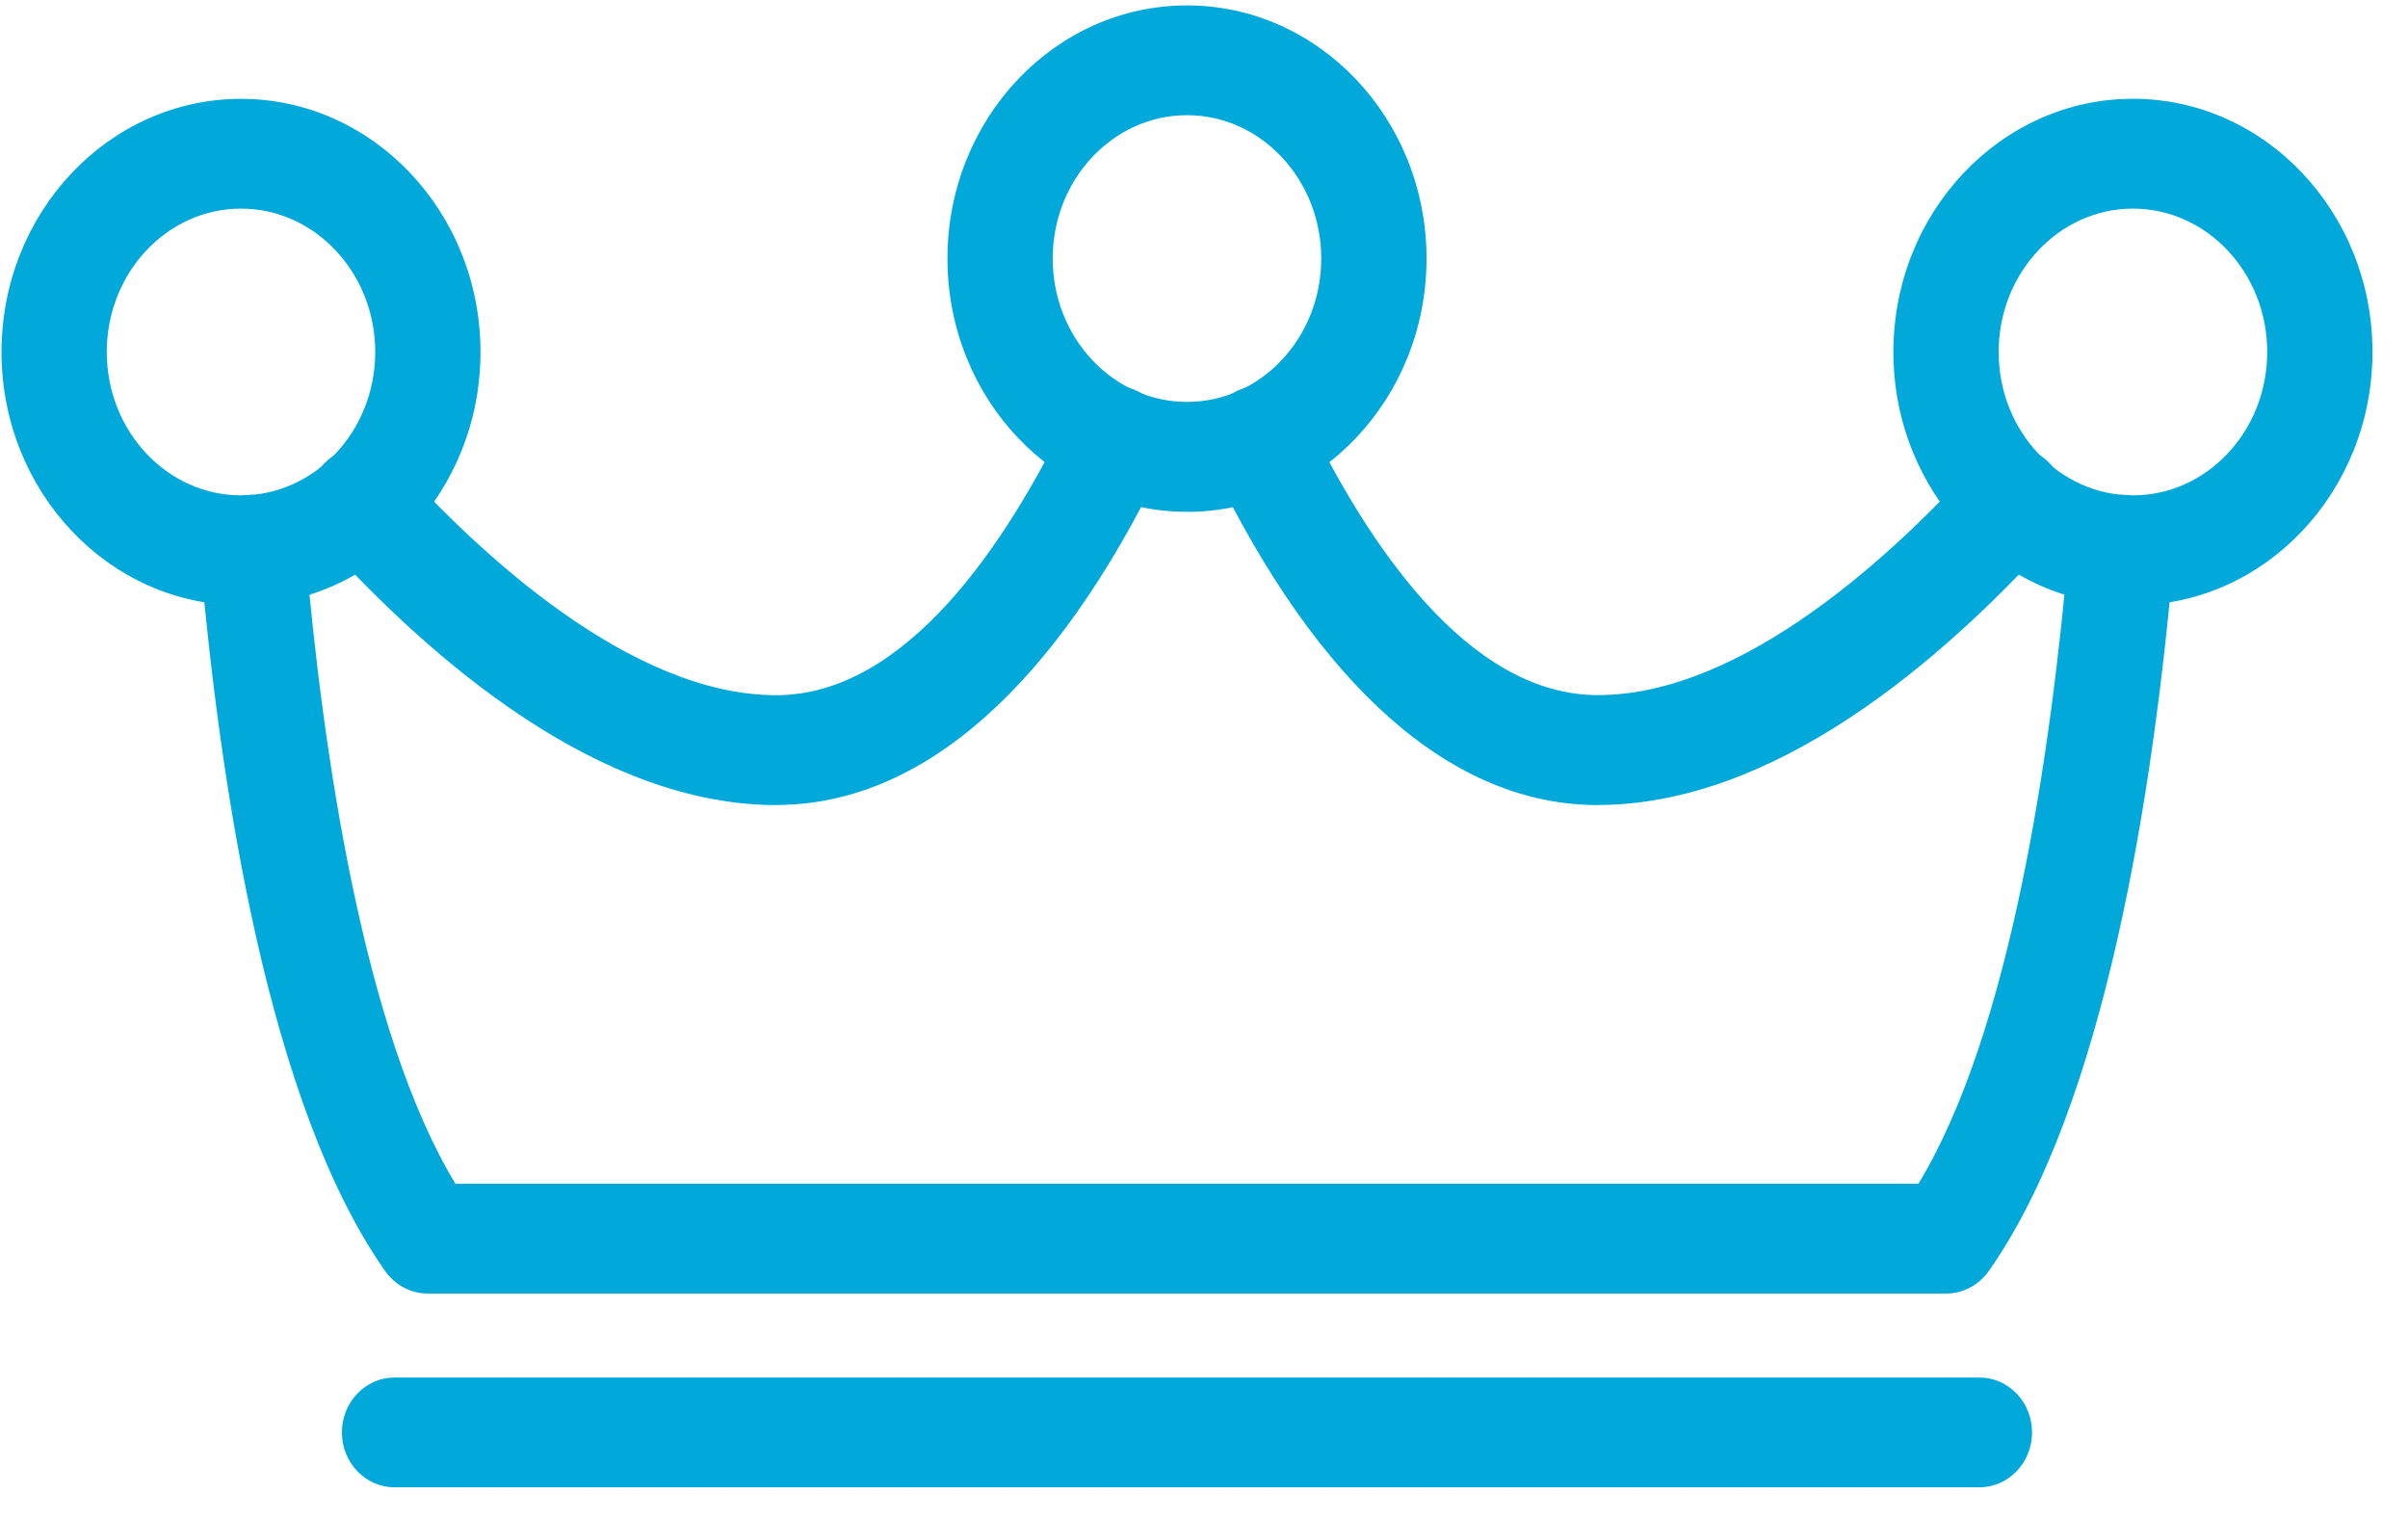
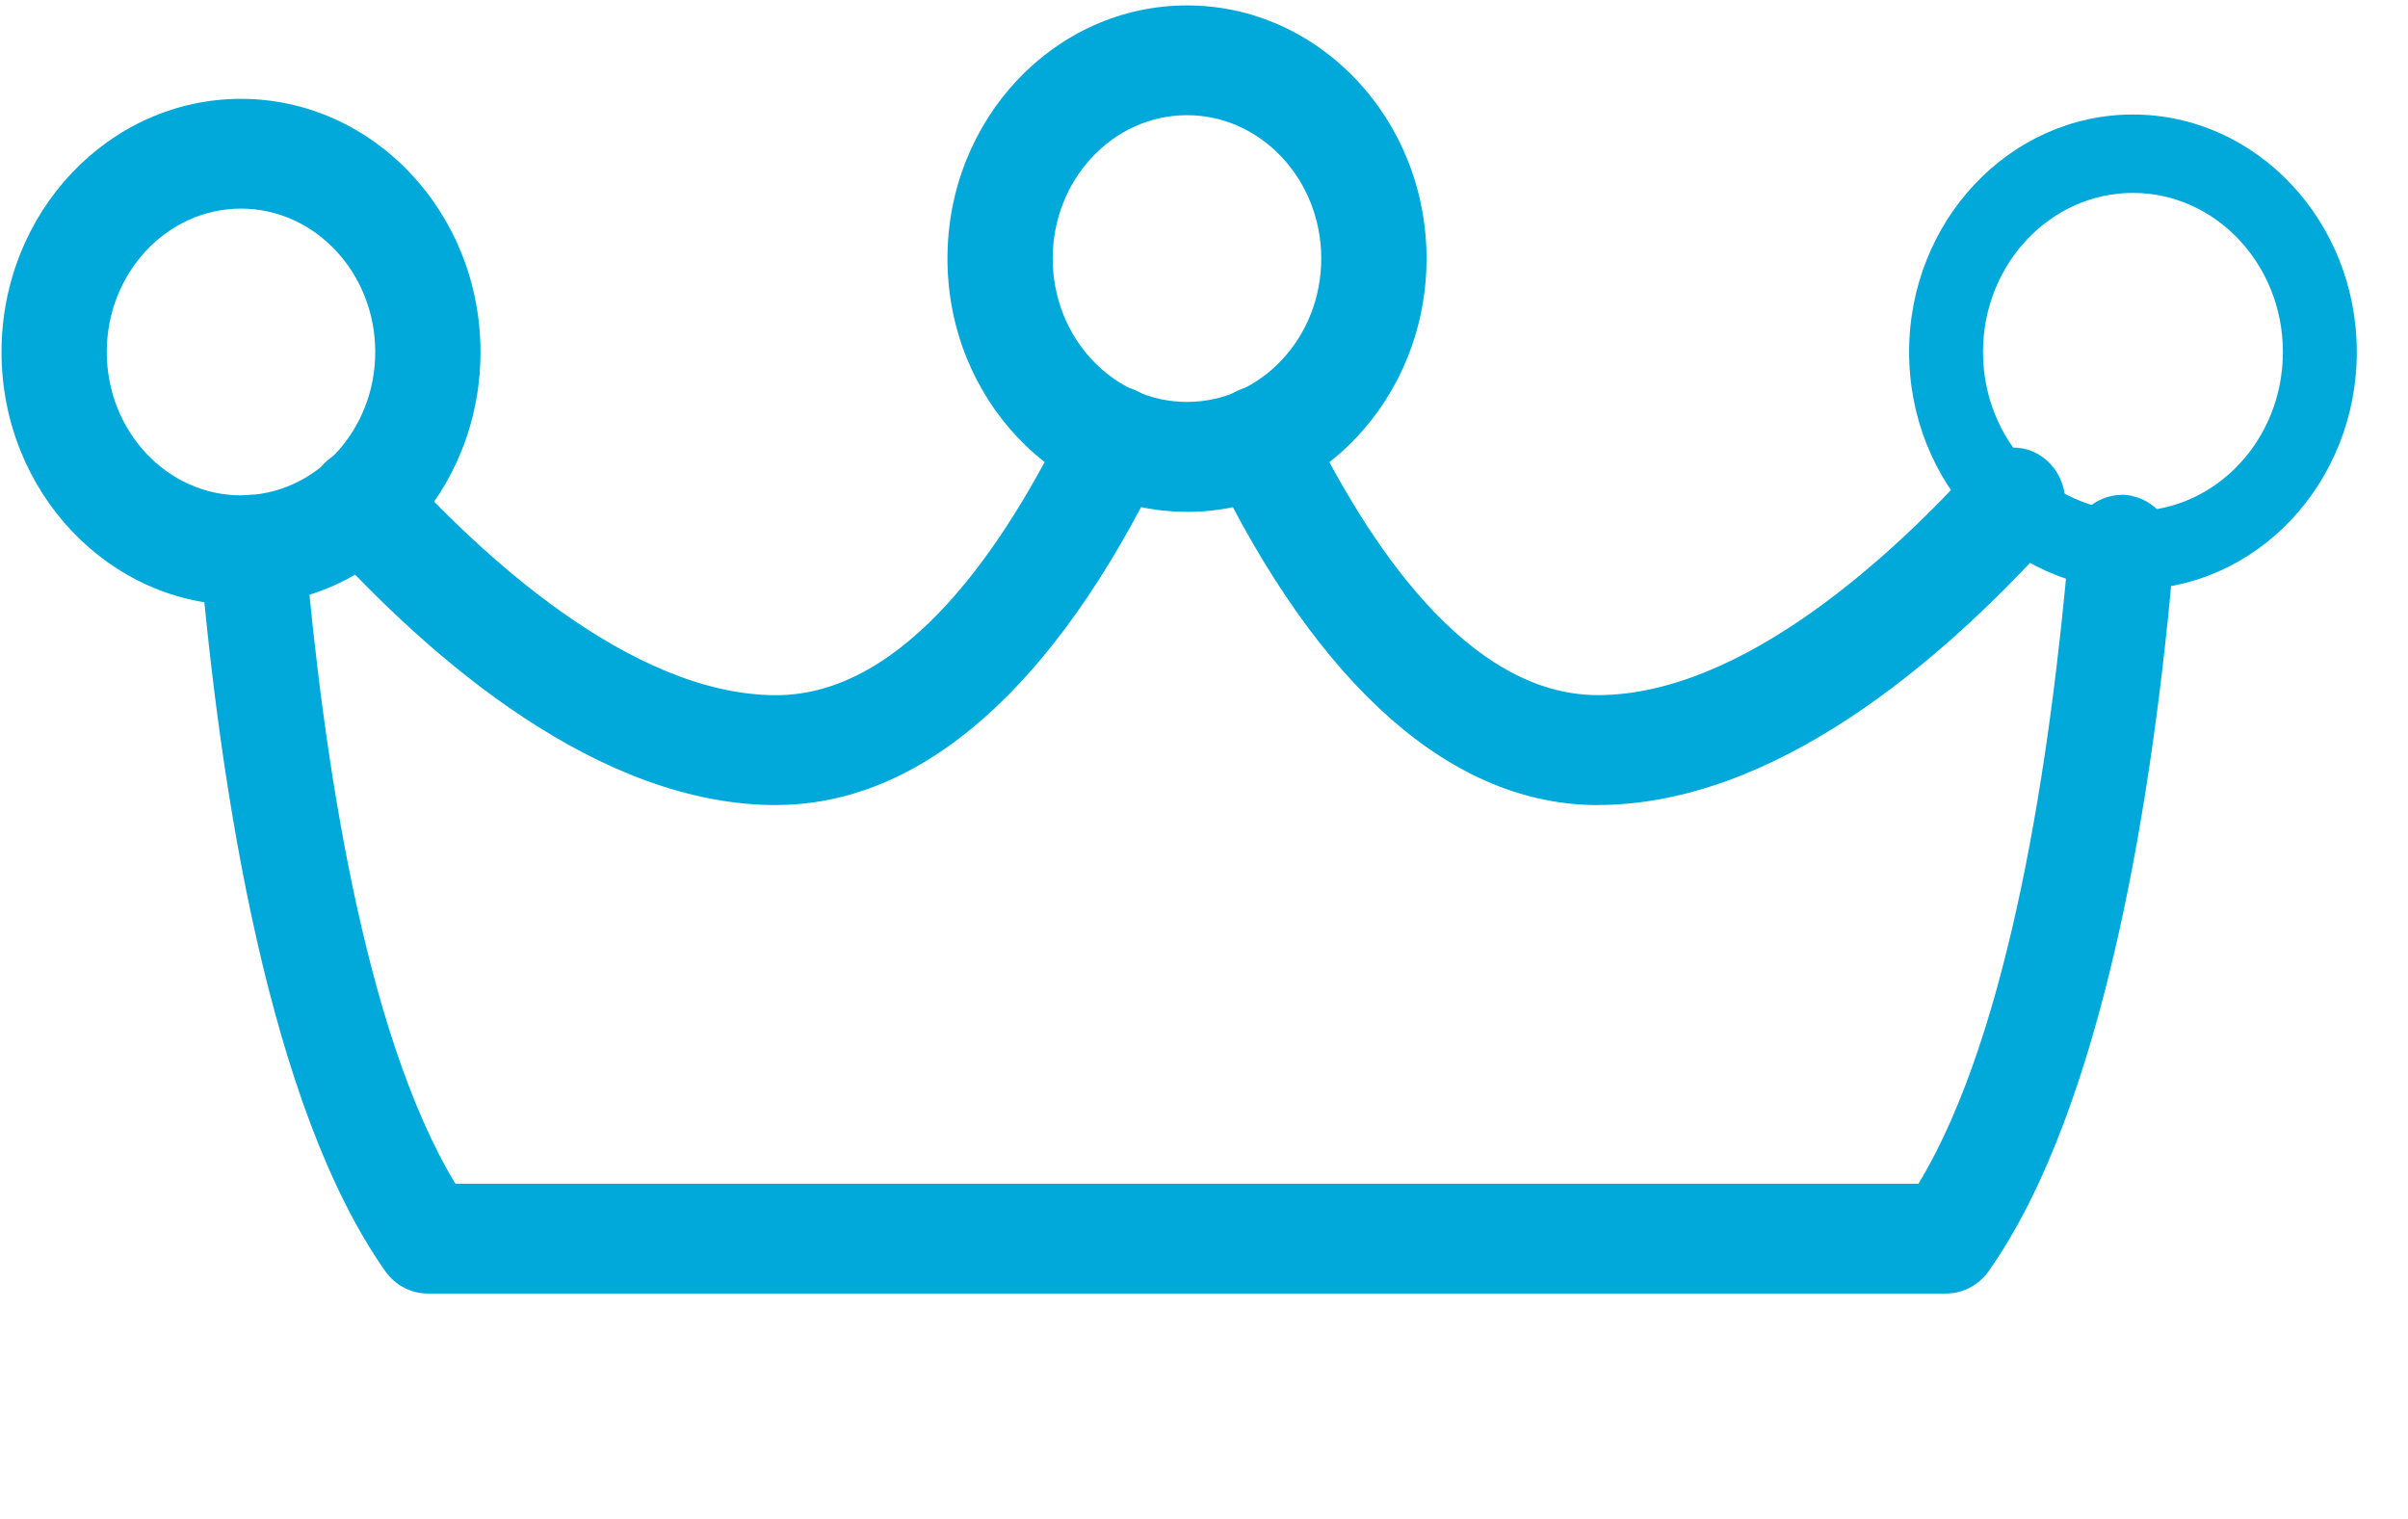
<svg xmlns="http://www.w3.org/2000/svg" width="65" height="41" viewBox="0 0 65 41" fill="none">
  <path d="M32.041 13.815C28.476 13.815 25.575 10.749 25.575 6.979C25.575 3.209 28.476 0.146 32.041 0.146C35.606 0.146 38.507 3.211 38.507 6.981C38.507 10.752 35.606 13.817 32.041 13.817V13.815ZM32.041 3.109C30.042 3.109 28.416 4.846 28.416 6.979C28.416 9.113 30.042 10.849 32.041 10.849C34.039 10.849 35.665 9.113 35.665 6.979C35.665 4.846 34.039 3.109 32.041 3.109Z" fill="#00A9DA" />
  <path d="M32.041 13.39C28.711 13.39 25.999 10.514 25.999 6.979C25.999 3.445 28.711 0.568 32.041 0.568C35.371 0.568 38.084 3.445 38.084 6.979C38.084 10.514 35.371 13.39 32.041 13.39ZM32.041 2.685C29.81 2.685 27.993 4.61 27.993 6.979C27.993 9.348 29.81 11.274 32.041 11.274C34.273 11.274 36.089 9.348 36.089 6.979C36.089 4.61 34.273 2.685 32.041 2.685Z" fill="#00A9DA" />
  <path d="M6.505 16.337C2.941 16.337 0.041 13.271 0.041 9.501C0.041 5.731 2.941 2.668 6.505 2.668C10.068 2.668 12.97 5.733 12.97 9.503C12.97 13.274 10.07 16.339 6.505 16.339V16.337ZM6.505 5.631C4.508 5.631 2.882 7.368 2.882 9.501C2.882 11.635 4.508 13.371 6.505 13.371C8.501 13.371 10.129 11.635 10.129 9.501C10.129 7.368 8.503 5.631 6.505 5.631Z" fill="#00A9DA" />
  <path d="M6.505 15.912C3.175 15.912 0.465 13.036 0.465 9.501C0.465 5.967 3.175 3.092 6.505 3.092C9.835 3.092 12.547 5.969 12.547 9.503C12.547 13.038 9.835 15.914 6.505 15.914V15.912ZM6.505 5.207C4.274 5.207 2.459 7.132 2.459 9.501C2.459 11.87 4.276 13.796 6.505 13.796C8.734 13.796 10.553 11.87 10.553 9.501C10.553 7.132 8.736 5.207 6.505 5.207Z" fill="#00A9DA" />
-   <path d="M57.575 16.337C54.01 16.337 51.109 13.271 51.109 9.501C51.109 5.731 54.01 2.666 57.575 2.666C61.14 2.666 64.041 5.731 64.041 9.501C64.041 13.271 61.14 16.337 57.575 16.337ZM57.575 5.631C55.577 5.631 53.95 7.368 53.95 9.501C53.95 11.635 55.577 13.371 57.575 13.371C59.574 13.371 61.2 11.635 61.2 9.501C61.2 7.368 59.574 5.631 57.575 5.631Z" fill="#00A9DA" />
  <path d="M57.575 15.913C54.245 15.913 51.533 13.036 51.533 9.502C51.533 5.967 54.245 3.091 57.575 3.091C60.906 3.091 63.618 5.967 63.618 9.502C63.618 13.036 60.906 15.913 57.575 15.913ZM57.575 5.207C55.344 5.207 53.528 7.133 53.528 9.502C53.528 11.871 55.344 13.796 57.575 13.796C59.807 13.796 61.623 11.871 61.623 9.502C61.623 7.133 59.807 5.207 57.575 5.207Z" fill="#00A9DA" />
  <path d="M20.953 21.731C16.185 21.731 11.667 17.844 8.718 14.583C8.189 13.999 8.206 13.065 8.756 12.505C9.025 12.233 9.379 12.085 9.749 12.085C10.12 12.085 10.513 12.252 10.78 12.545C12.883 14.87 16.998 18.765 20.951 18.765C24.457 18.765 27.171 14.67 28.831 11.233C29.074 10.73 29.561 10.418 30.103 10.418C30.33 10.418 30.554 10.476 30.755 10.584C31.443 10.957 31.718 11.847 31.369 12.566C28.475 18.559 24.872 21.729 20.951 21.729L20.953 21.731Z" fill="#00A9DA" />
  <path d="M20.952 21.306C16.341 21.306 11.922 17.495 9.031 14.299C8.649 13.876 8.66 13.207 9.058 12.802C9.46 12.396 10.089 12.414 10.468 12.832C12.617 15.207 16.838 19.189 20.952 19.189C24.678 19.189 27.5 14.963 29.213 11.42C29.467 10.898 30.073 10.696 30.555 10.959C31.046 11.227 31.241 11.864 30.989 12.384C28.171 18.221 24.699 21.306 20.952 21.306Z" fill="#00A9DA" />
  <path d="M43.13 21.731C39.207 21.731 35.604 18.561 32.712 12.569C32.363 11.849 32.638 10.96 33.326 10.586C33.527 10.478 33.752 10.42 33.978 10.42C34.522 10.42 35.009 10.732 35.251 11.233C36.908 14.668 39.62 18.763 43.13 18.763C47.083 18.763 51.199 14.866 53.301 12.543C53.57 12.248 53.947 12.081 54.334 12.081C54.722 12.081 55.06 12.229 55.325 12.501C55.875 13.063 55.895 13.995 55.363 14.581C52.414 17.842 47.896 21.729 43.128 21.729L43.13 21.731Z" fill="#00A9DA" />
  <path d="M43.132 21.306C39.382 21.306 35.91 18.222 33.095 12.384C32.843 11.866 33.037 11.227 33.529 10.96C34.013 10.698 34.619 10.9 34.871 11.42C36.581 14.965 39.401 19.19 43.132 19.19C47.245 19.19 51.467 15.205 53.616 12.832C53.997 12.414 54.628 12.399 55.026 12.802C55.424 13.205 55.434 13.876 55.053 14.299C52.161 17.496 47.743 21.306 43.132 21.306Z" fill="#00A9DA" />
  <path d="M11.543 34.916C11.095 34.916 10.667 34.691 10.4 34.313C7.263 29.863 5.948 21.338 5.397 14.97C5.327 14.159 5.901 13.435 6.68 13.361C6.725 13.356 6.761 13.356 6.797 13.356C7.546 13.356 8.162 13.936 8.228 14.704C8.713 20.338 9.812 27.857 12.293 31.952H51.785C54.271 27.857 55.368 20.338 55.85 14.706C55.916 13.949 56.549 13.356 57.292 13.356C57.324 13.356 57.355 13.356 57.387 13.361C58.177 13.437 58.753 14.159 58.683 14.97C58.135 21.336 56.822 29.861 53.68 34.313C53.411 34.691 52.986 34.916 52.535 34.916H11.543Z" fill="#00A9DA" />
  <path d="M52.537 34.491H11.543C11.23 34.491 10.934 34.334 10.745 34.067C7.661 29.692 6.365 21.247 5.819 14.934C5.768 14.35 6.172 13.836 6.721 13.783C7.269 13.743 7.756 14.159 7.805 14.741C8.306 20.576 9.452 28.271 12.058 32.377H52.023C54.631 28.271 55.774 20.574 56.276 14.743C56.327 14.159 56.85 13.747 57.36 13.783C57.908 13.836 58.315 14.352 58.264 14.932C57.72 21.245 56.426 29.689 53.337 34.067C53.149 34.334 52.852 34.491 52.539 34.491H52.537Z" fill="#00A9DA" />
-   <path d="M10.649 40.146C9.866 40.146 9.229 39.482 9.229 38.664C9.229 37.847 9.866 37.183 10.649 37.183H53.432C54.215 37.183 54.852 37.847 54.852 38.664C54.852 39.482 54.215 40.146 53.432 40.146H10.649Z" fill="#00A9DA" />
</svg>